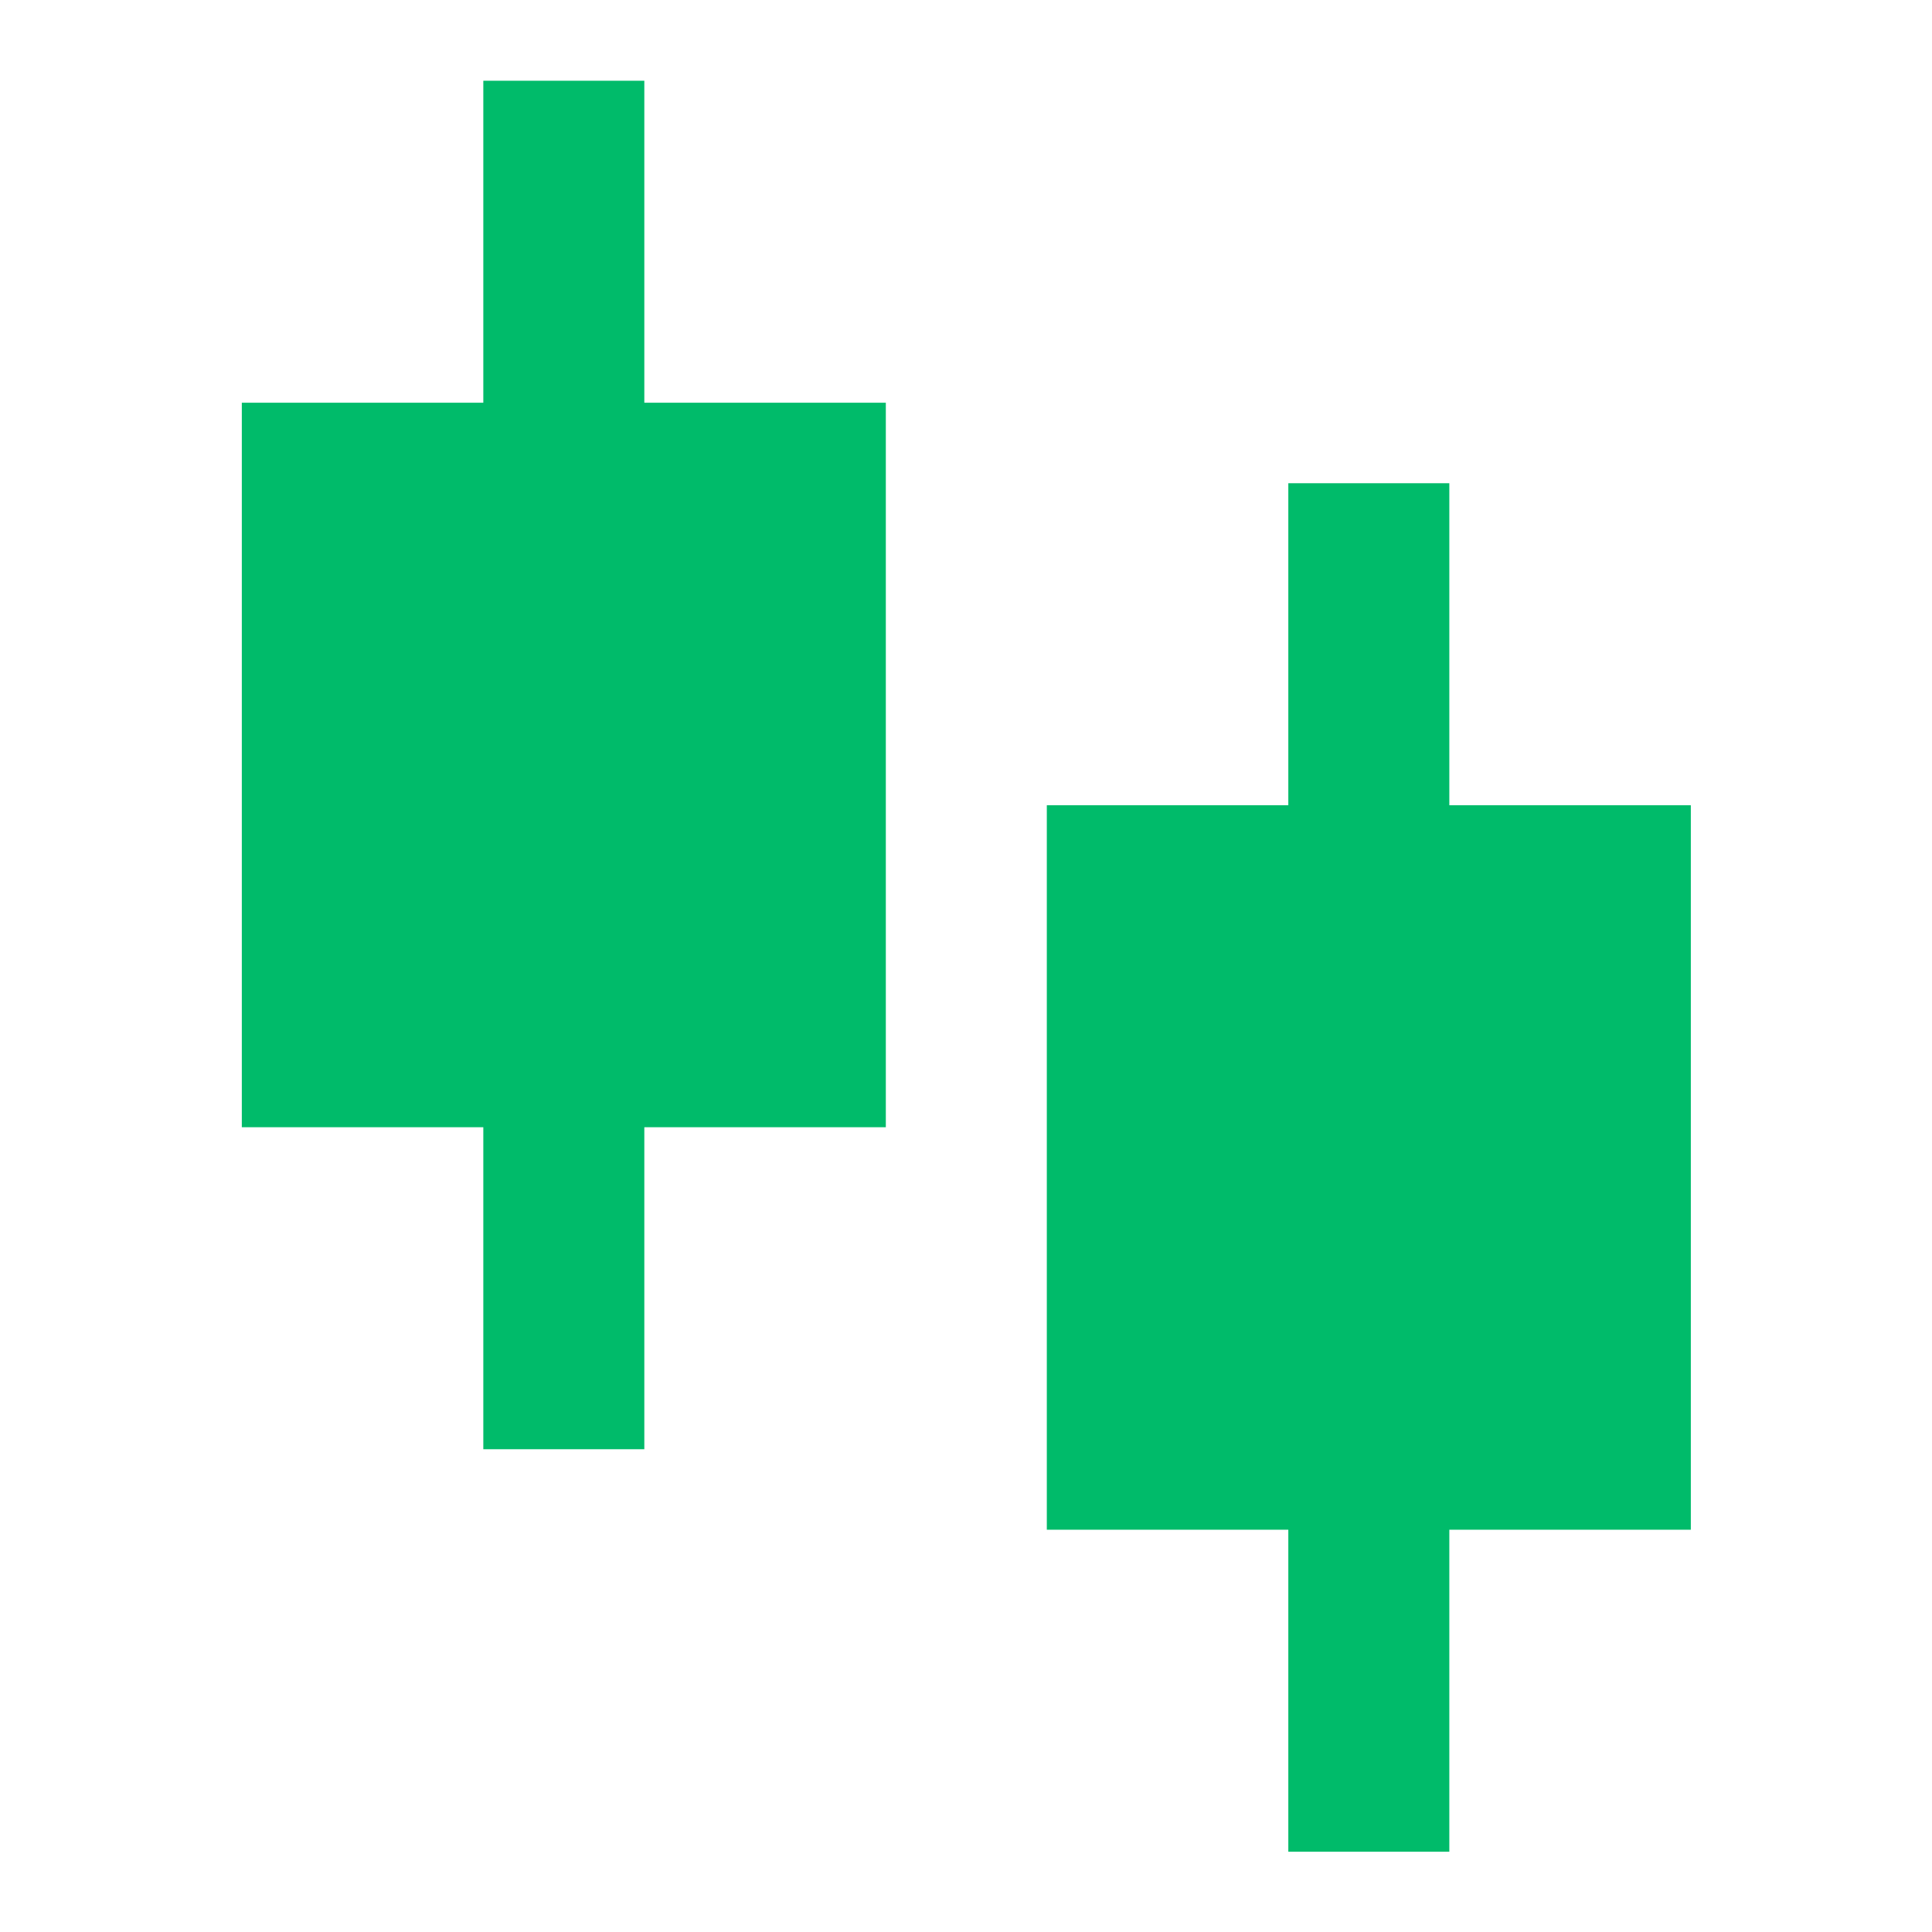
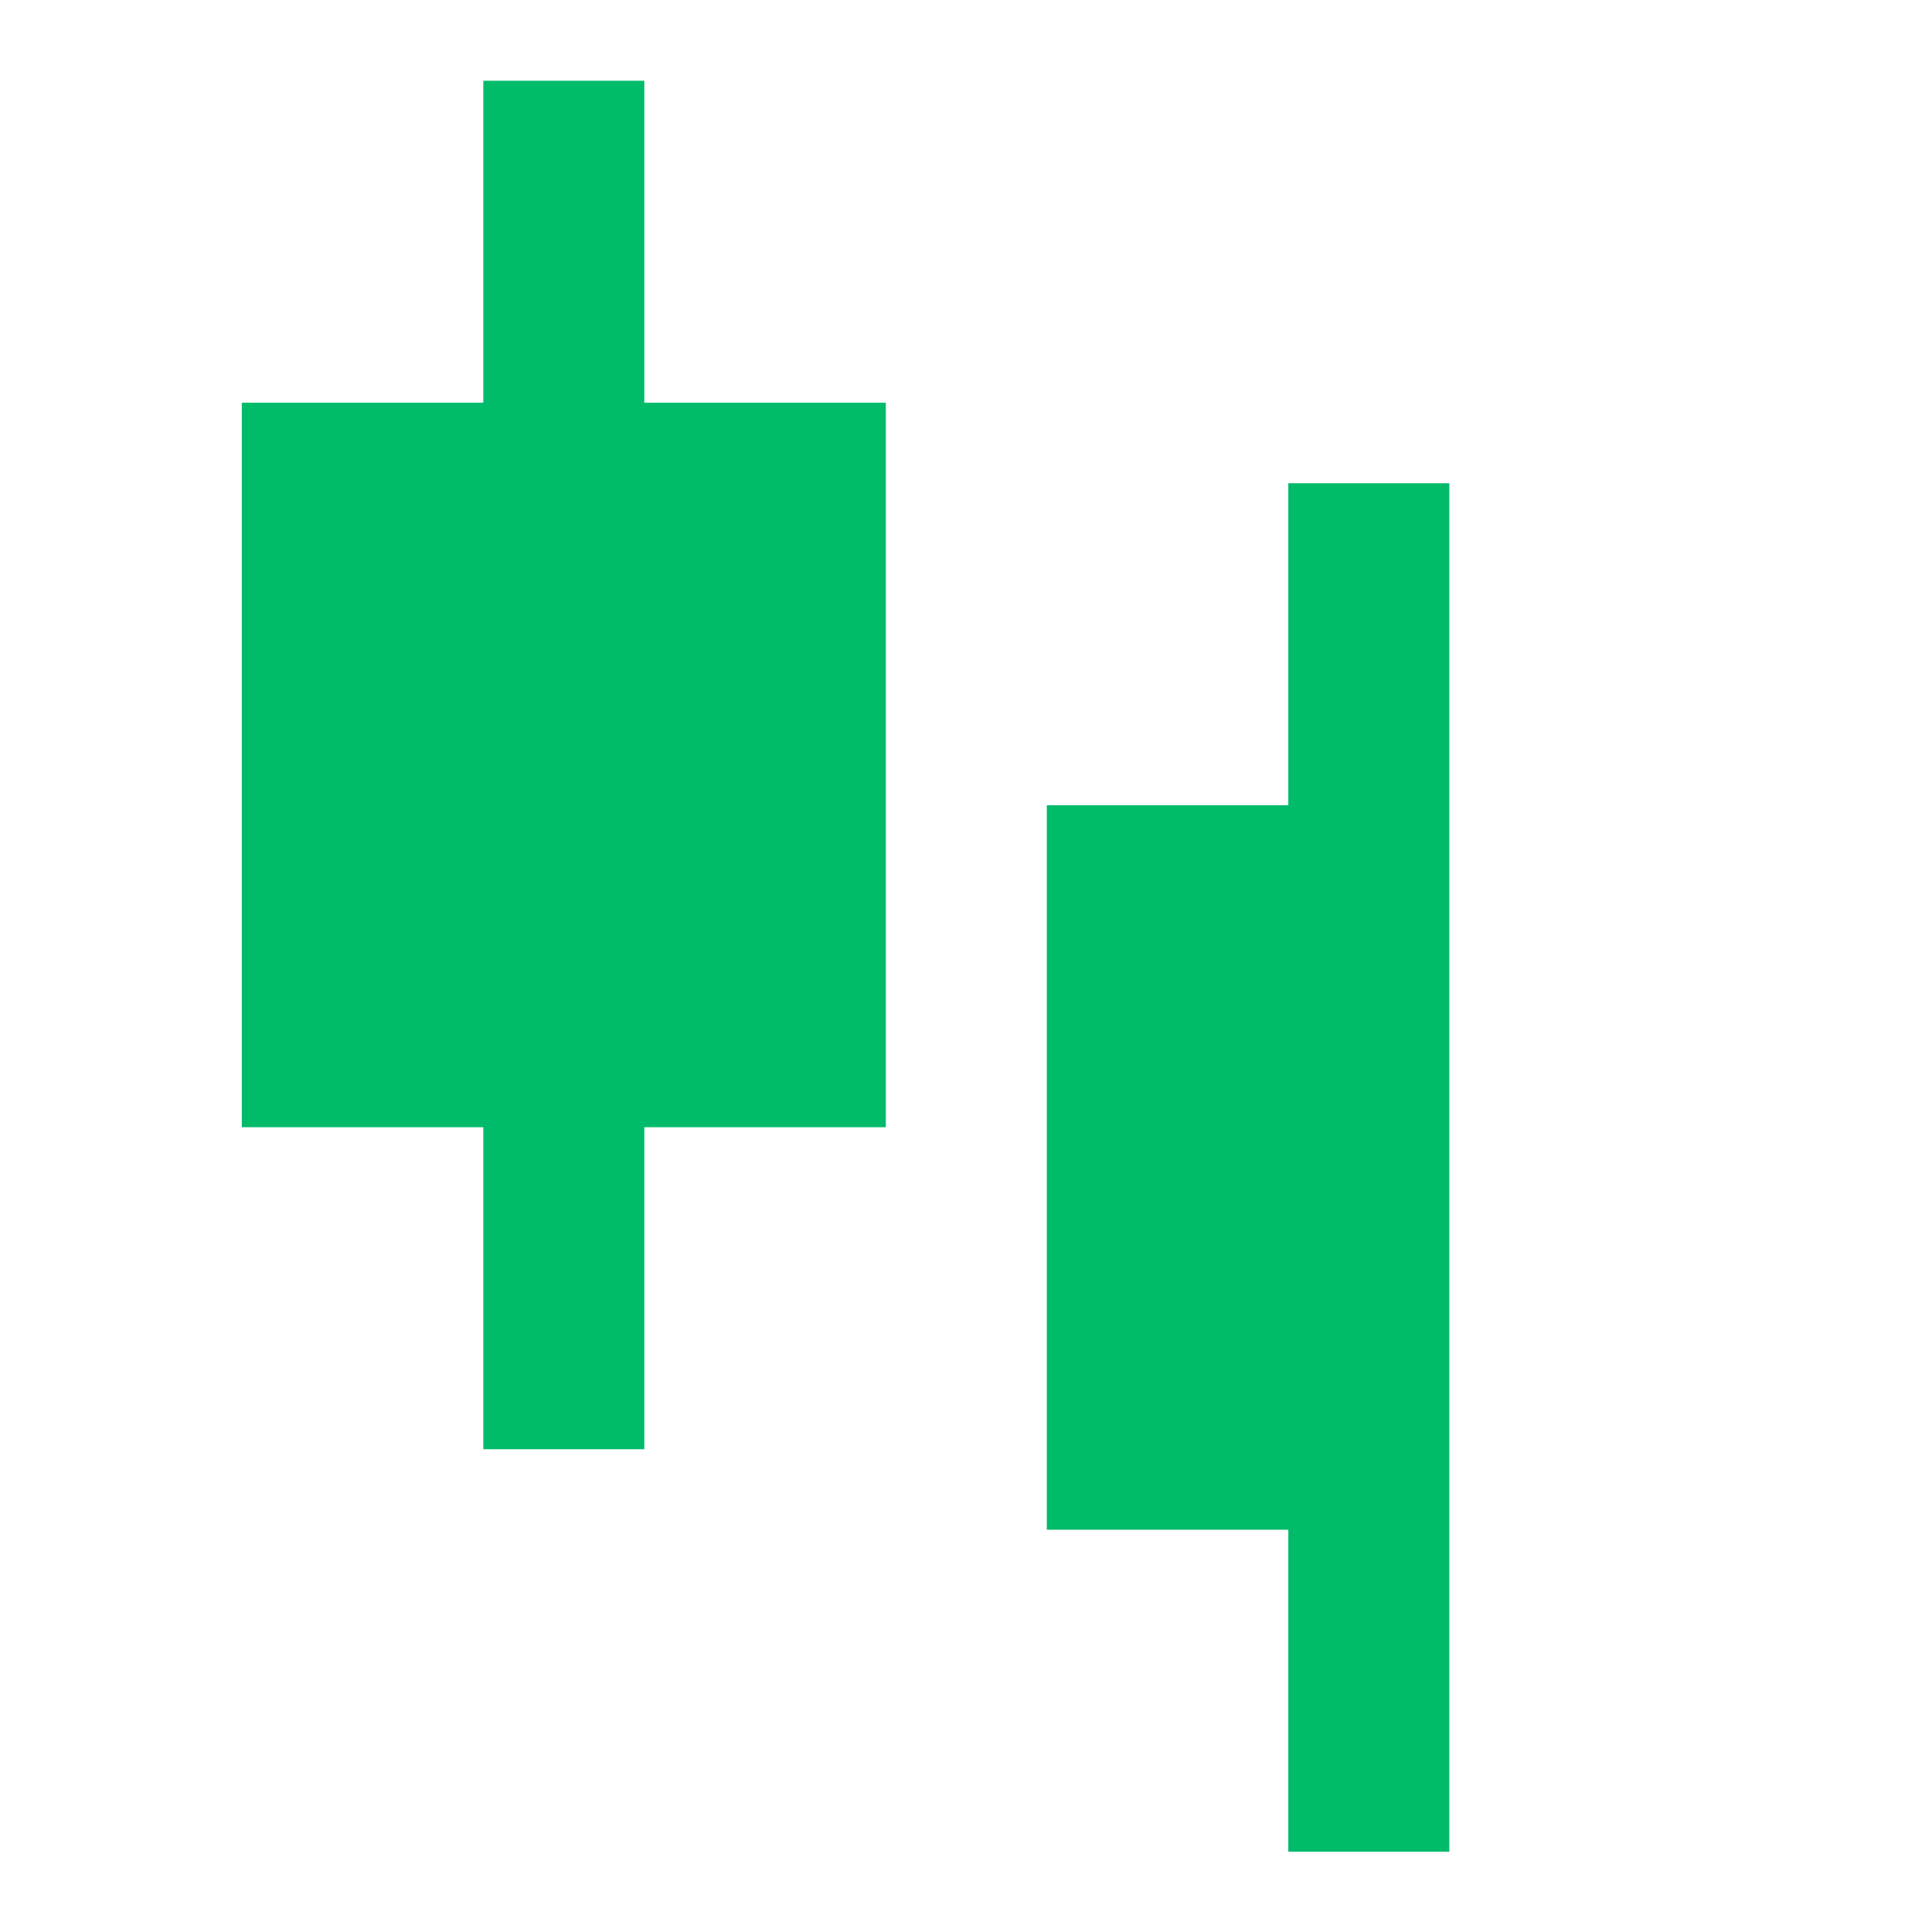
<svg xmlns="http://www.w3.org/2000/svg" width="160" height="160" viewBox="0 0 160 160" fill="none">
-   <path d="M53.36 33.352H73.36V93.352H53.36V120.019H40.026V93.352H20.026V33.352H40.026V6.686H53.36V33.352ZM120.027 66.686H140.027V126.685H120.027V153.352H106.693V126.685H86.693V66.686H106.693V40.019H120.027V66.686Z" fill="#00BB6A" />
+   <path d="M53.36 33.352H73.36V93.352H53.36V120.019H40.026V93.352H20.026V33.352H40.026V6.686H53.36V33.352ZM120.027 66.686H140.027H120.027V153.352H106.693V126.685H86.693V66.686H106.693V40.019H120.027V66.686Z" fill="#00BB6A" />
</svg>